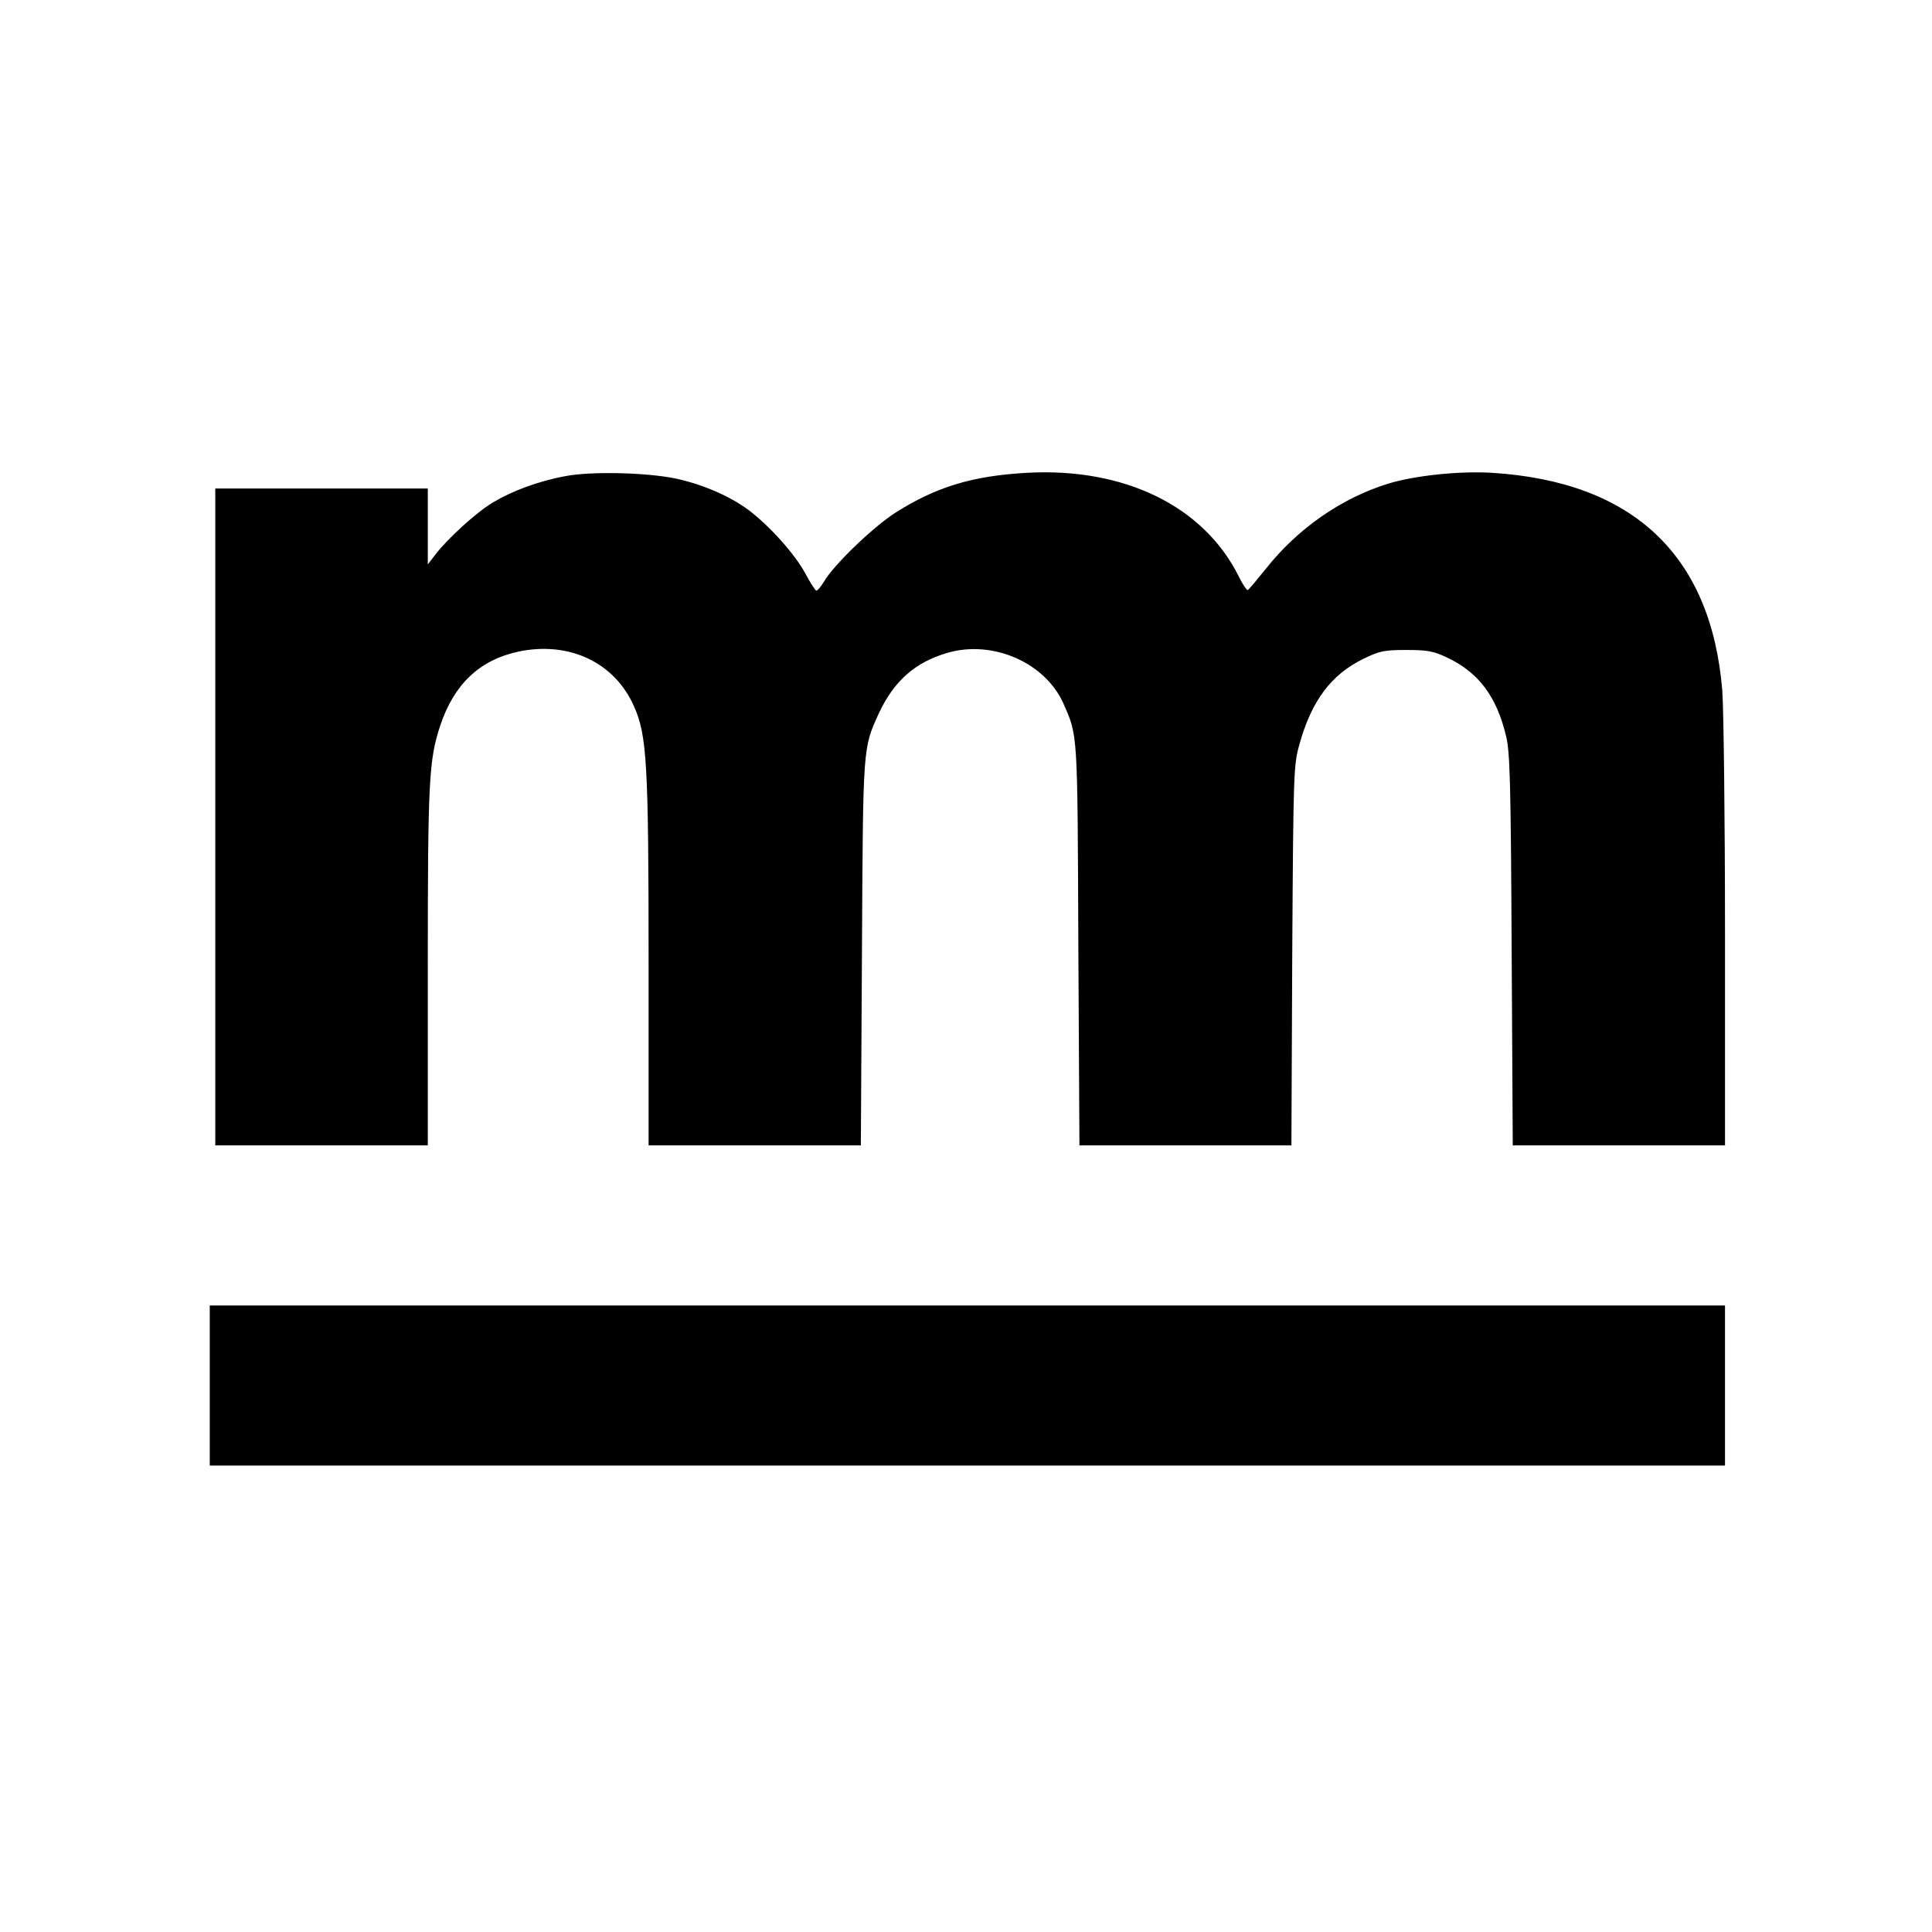
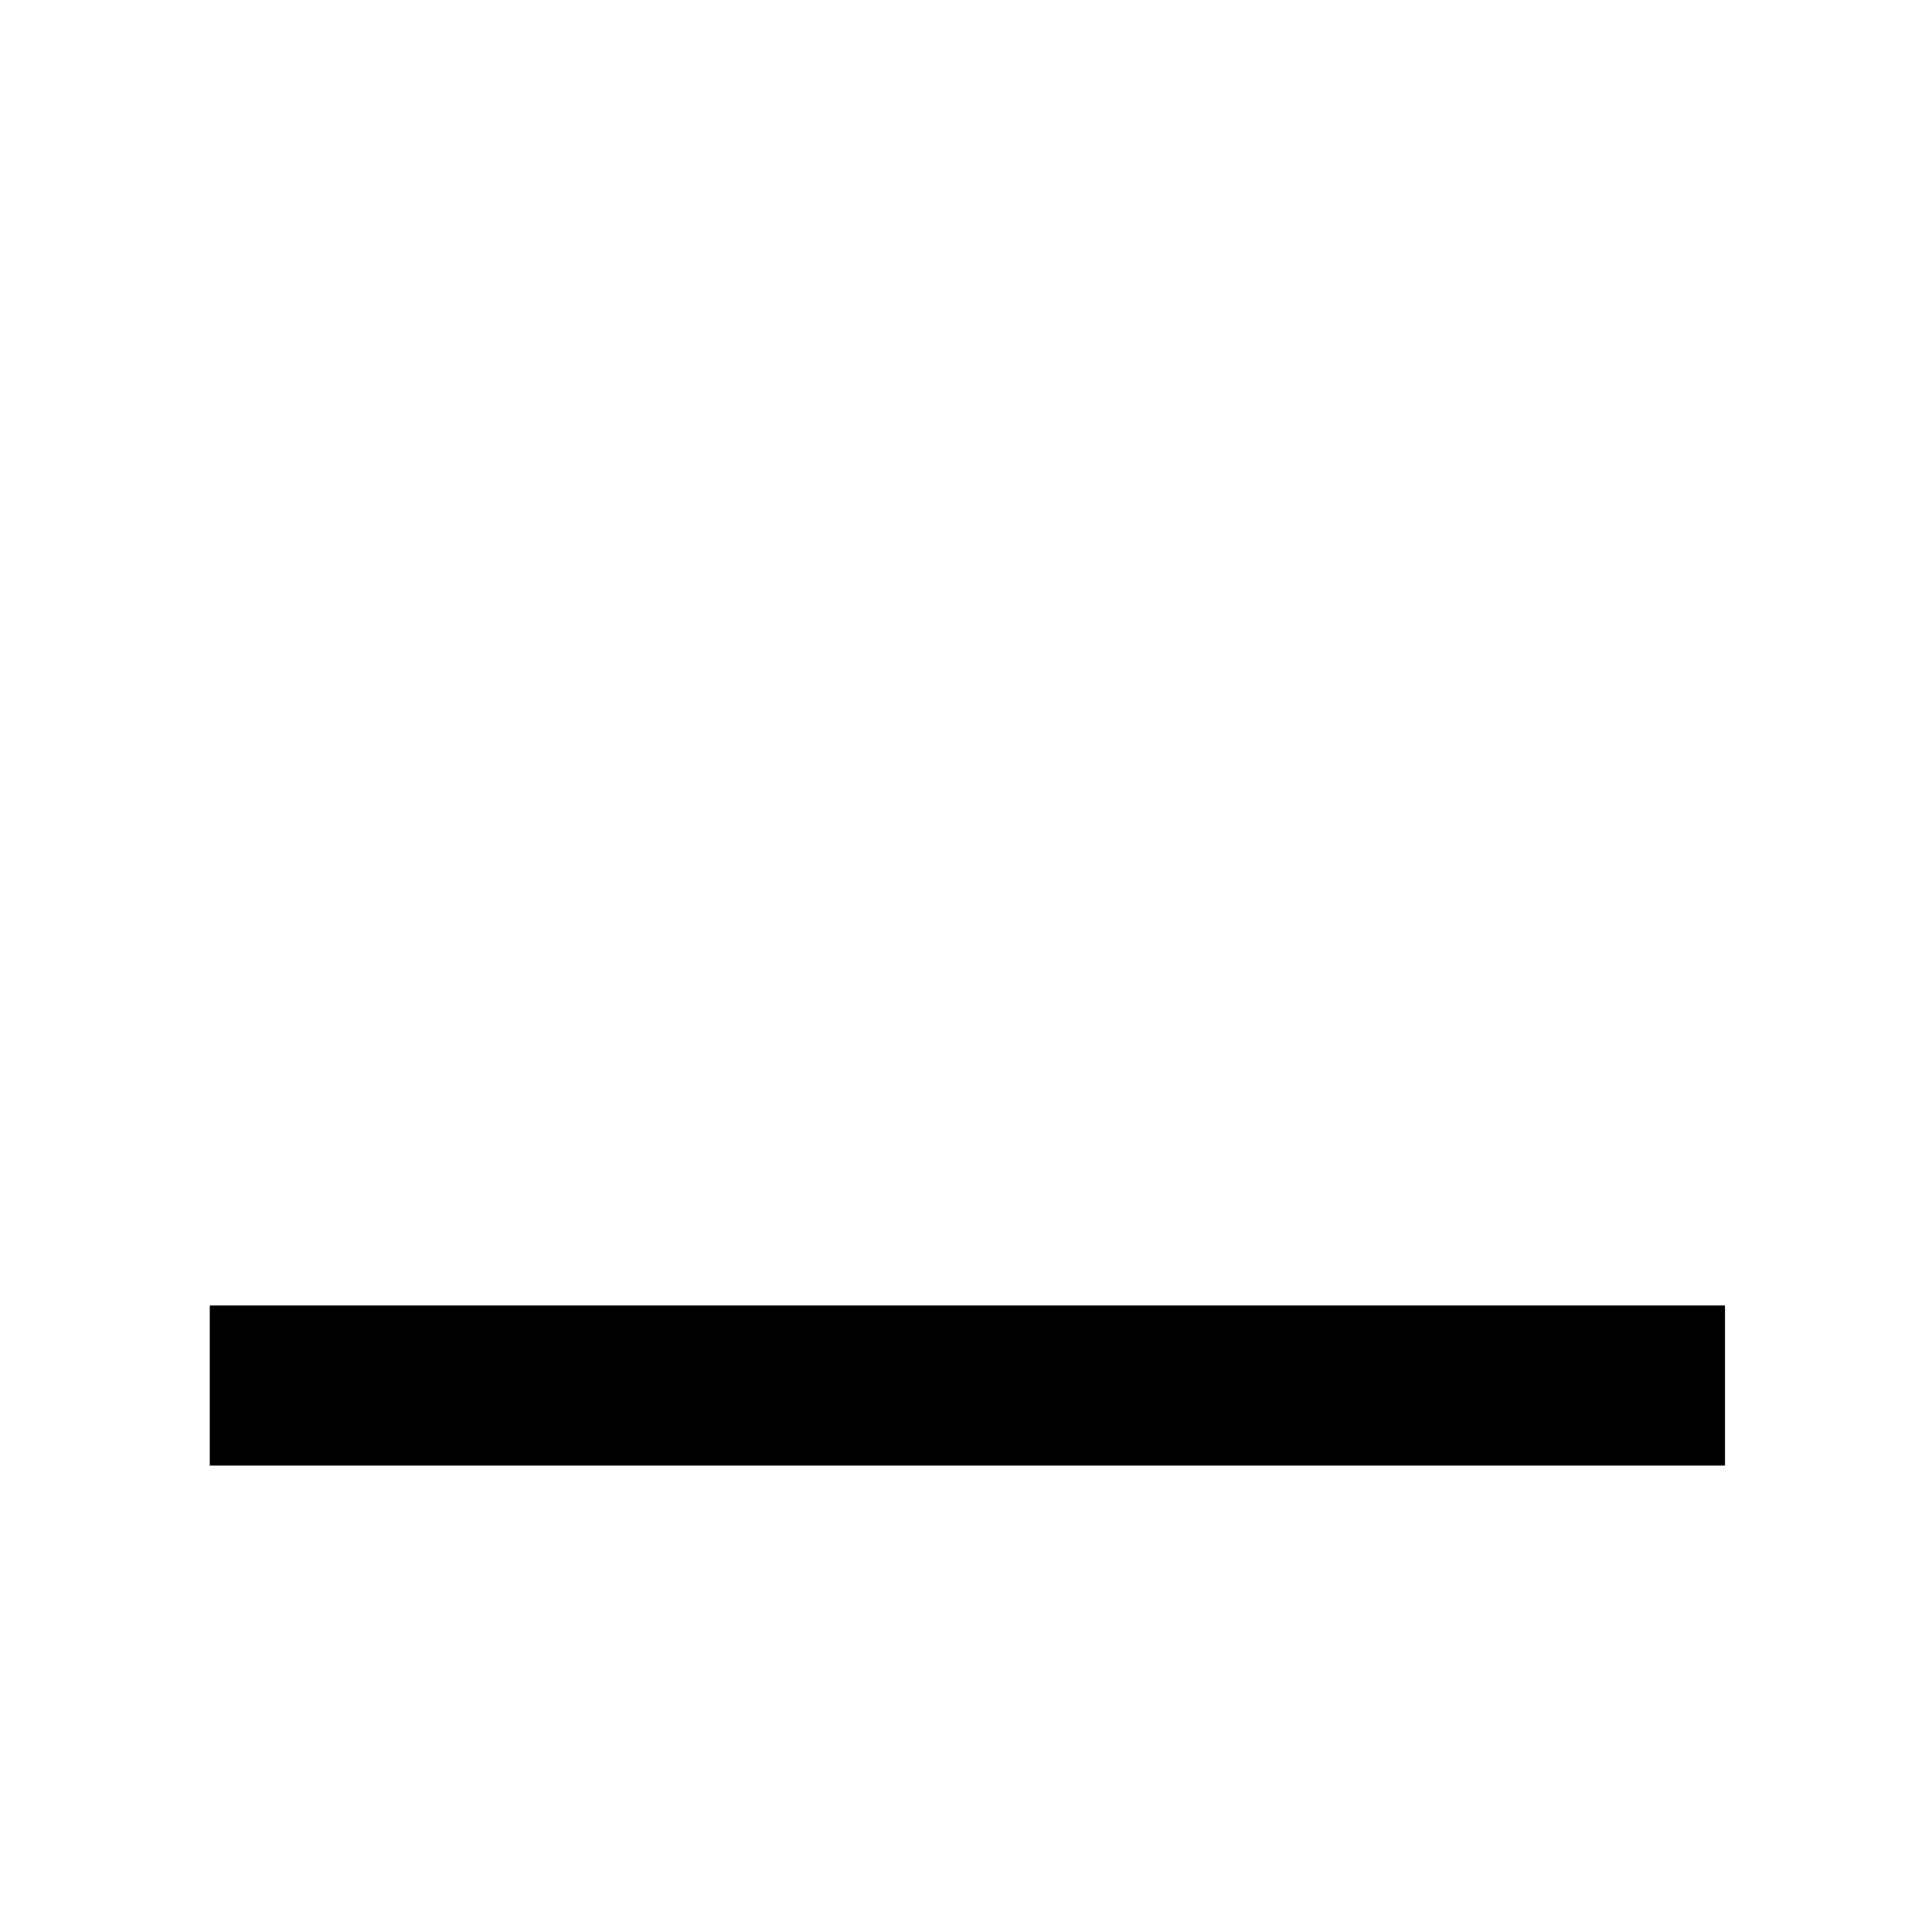
<svg xmlns="http://www.w3.org/2000/svg" version="1.0" width="700pt" height="700pt" viewBox="0 0 700 700" preserveAspectRatio="xMidYMid meet">
  <g transform="translate(0,700) scale(0.1,-0.1)" fill="#000000" stroke="none">
-     <path d="M2049 5275 c-98 -18 -194 -54 -264 -96 -60 -36 -165 -132 -208 -189 l-27 -35 0 138 0 137 -385 0 -385 0 0 -1190 0 -1190 385 0 385 0 0 648 c0 675 4 748 45 873 50 150 143 238 283 268 184 39 349 -39 419 -198 47 -105 53 -207 53 -928 l0 -663 384 0 385 0 4 698 c4 755 3 739 61 867 55 118 132 186 250 220 164 47 353 -36 419 -184 52 -119 51 -95 54 -873 l4 -728 384 0 384 0 3 688 c4 669 5 689 26 765 44 158 115 253 232 310 58 28 74 32 155 32 76 0 99 -4 147 -27 114 -53 181 -141 215 -286 14 -57 17 -171 20 -774 l4 -708 385 0 384 0 0 768 c0 422 -5 819 -10 882 -41 489 -323 755 -835 787 -118 7 -279 -10 -374 -39 -170 -52 -329 -163 -444 -308 -33 -41 -62 -76 -66 -78 -4 -1 -19 21 -33 50 -127 254 -413 394 -766 375 -199 -11 -331 -51 -480 -146 -80 -52 -222 -188 -257 -249 -11 -18 -23 -32 -27 -32 -4 0 -21 27 -39 60 -38 72 -132 176 -208 233 -68 50 -165 92 -262 113 -105 22 -306 27 -400 9z" />
    <path d="M760 1980 l0 -290 2745 0 2745 0 0 290 0 290 -2745 0 -2745 0 0 -290z" />
  </g>
</svg>